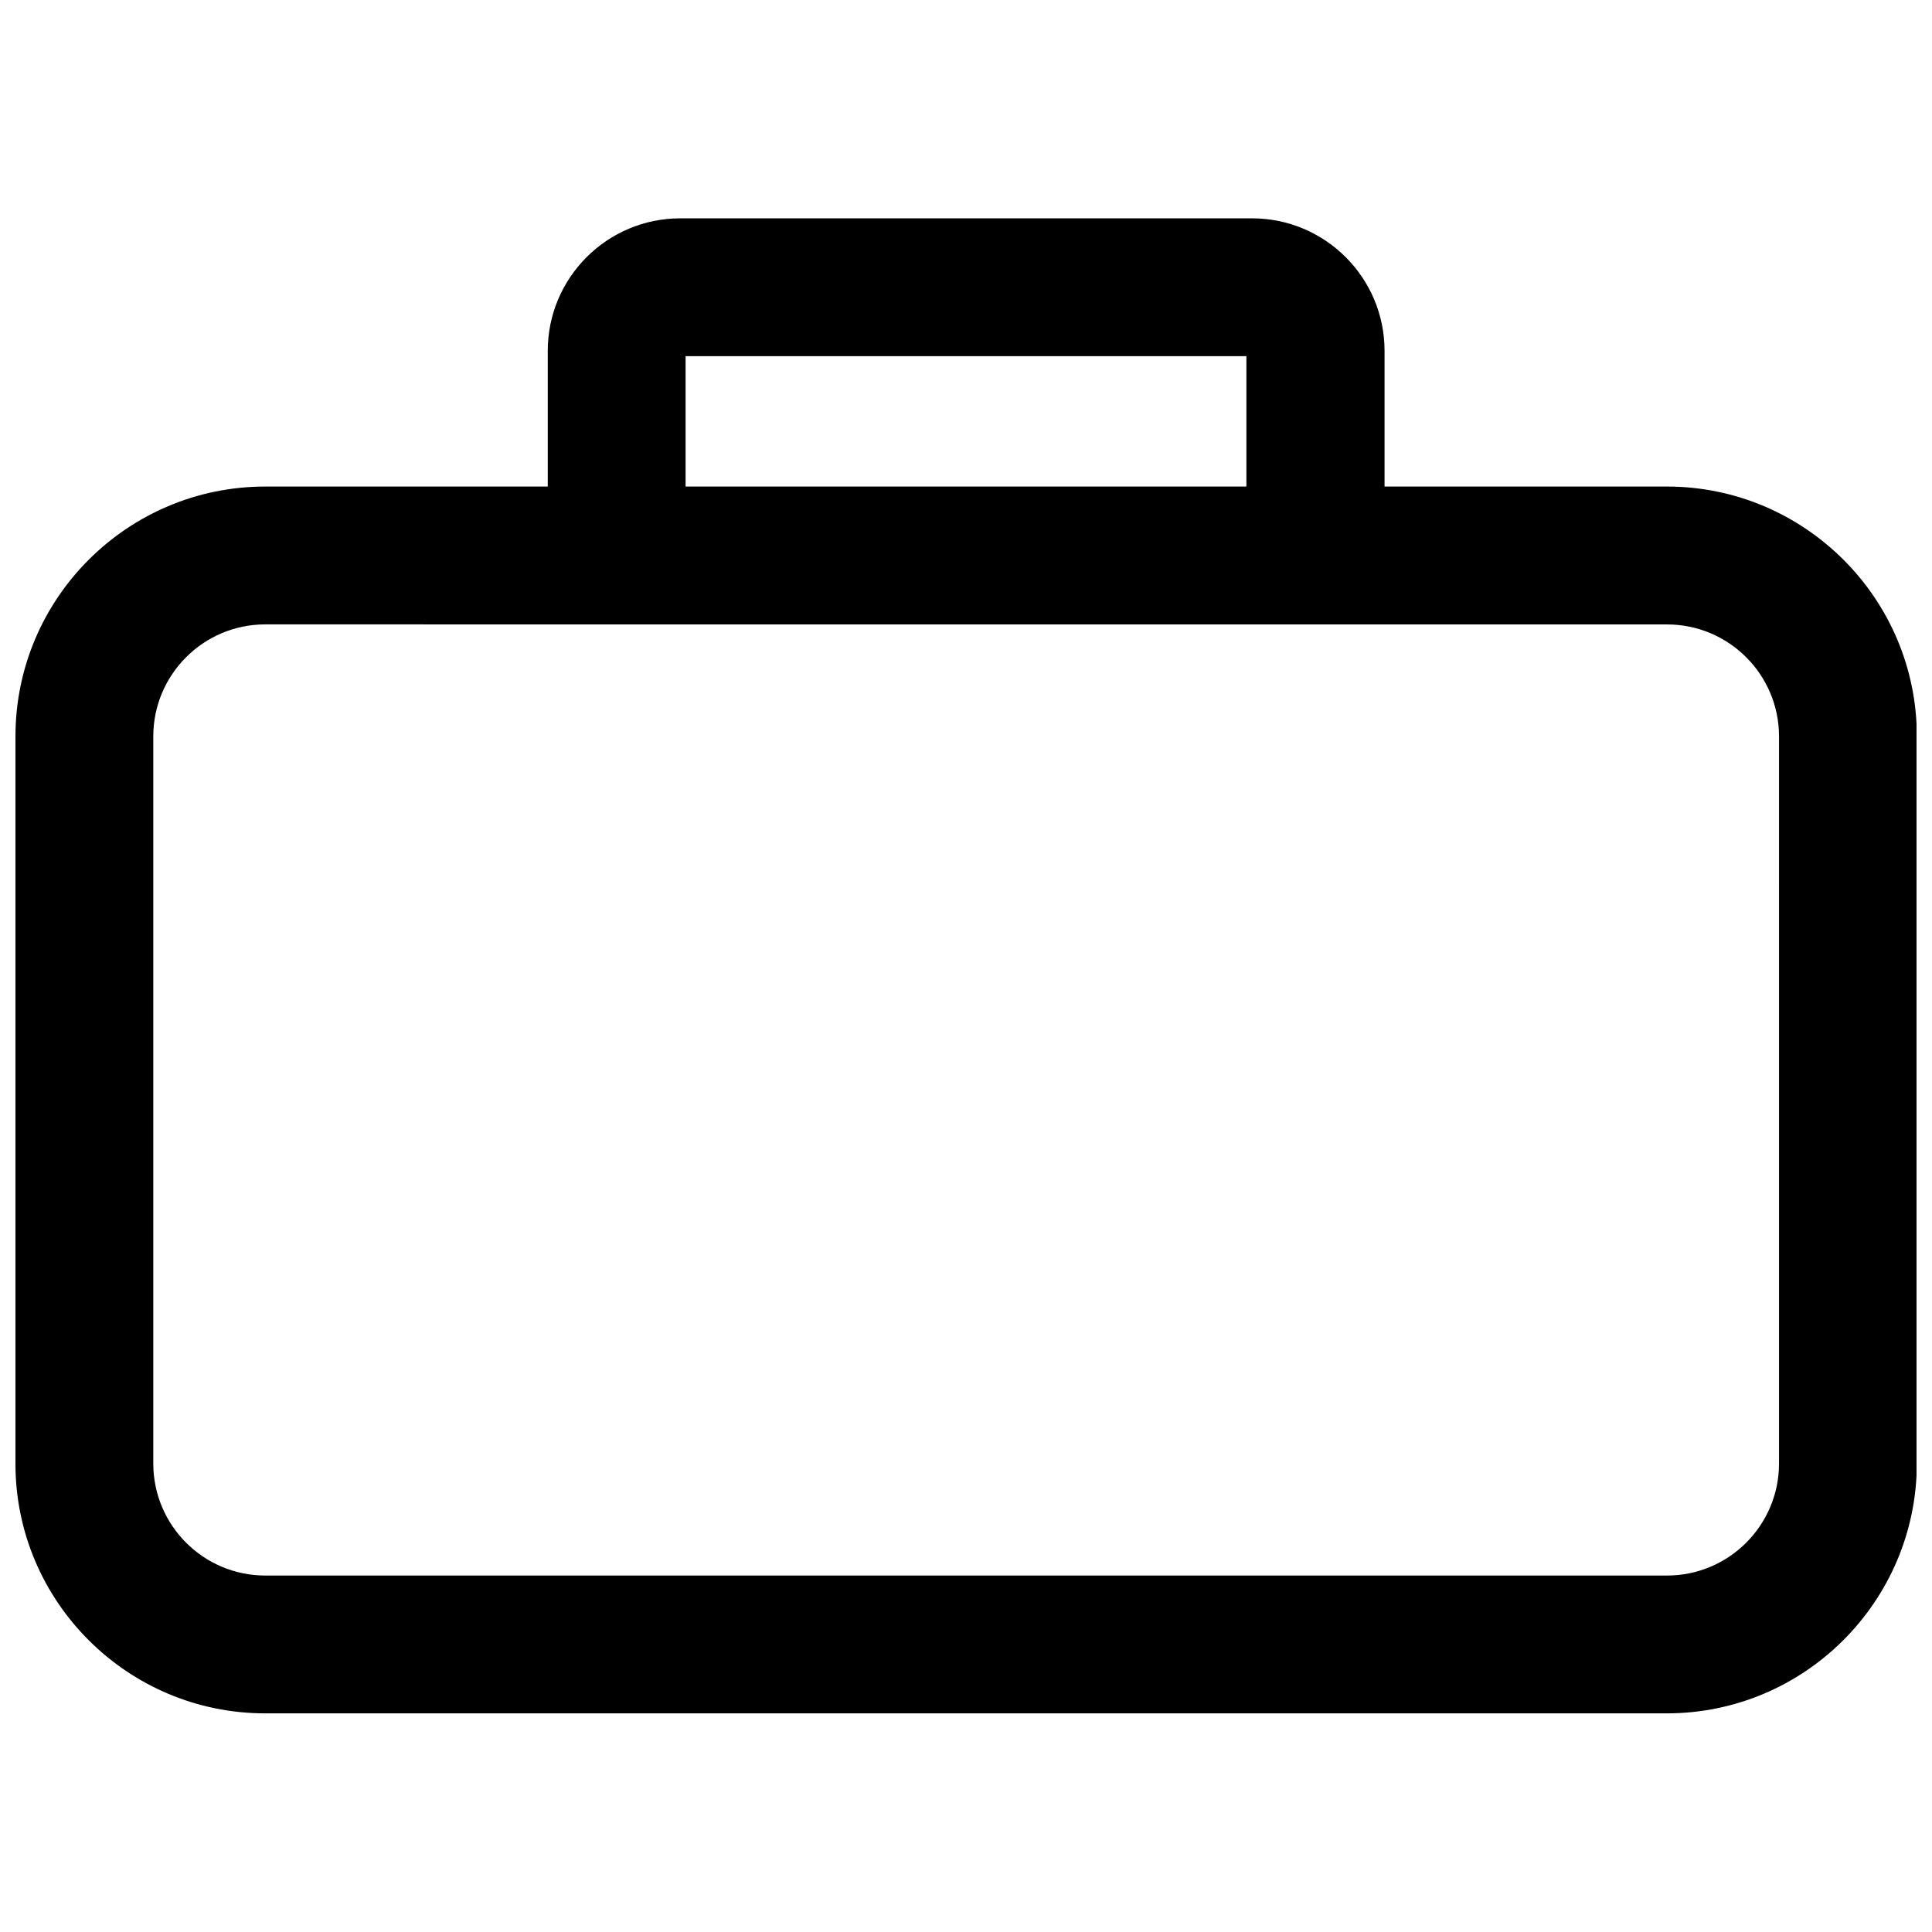
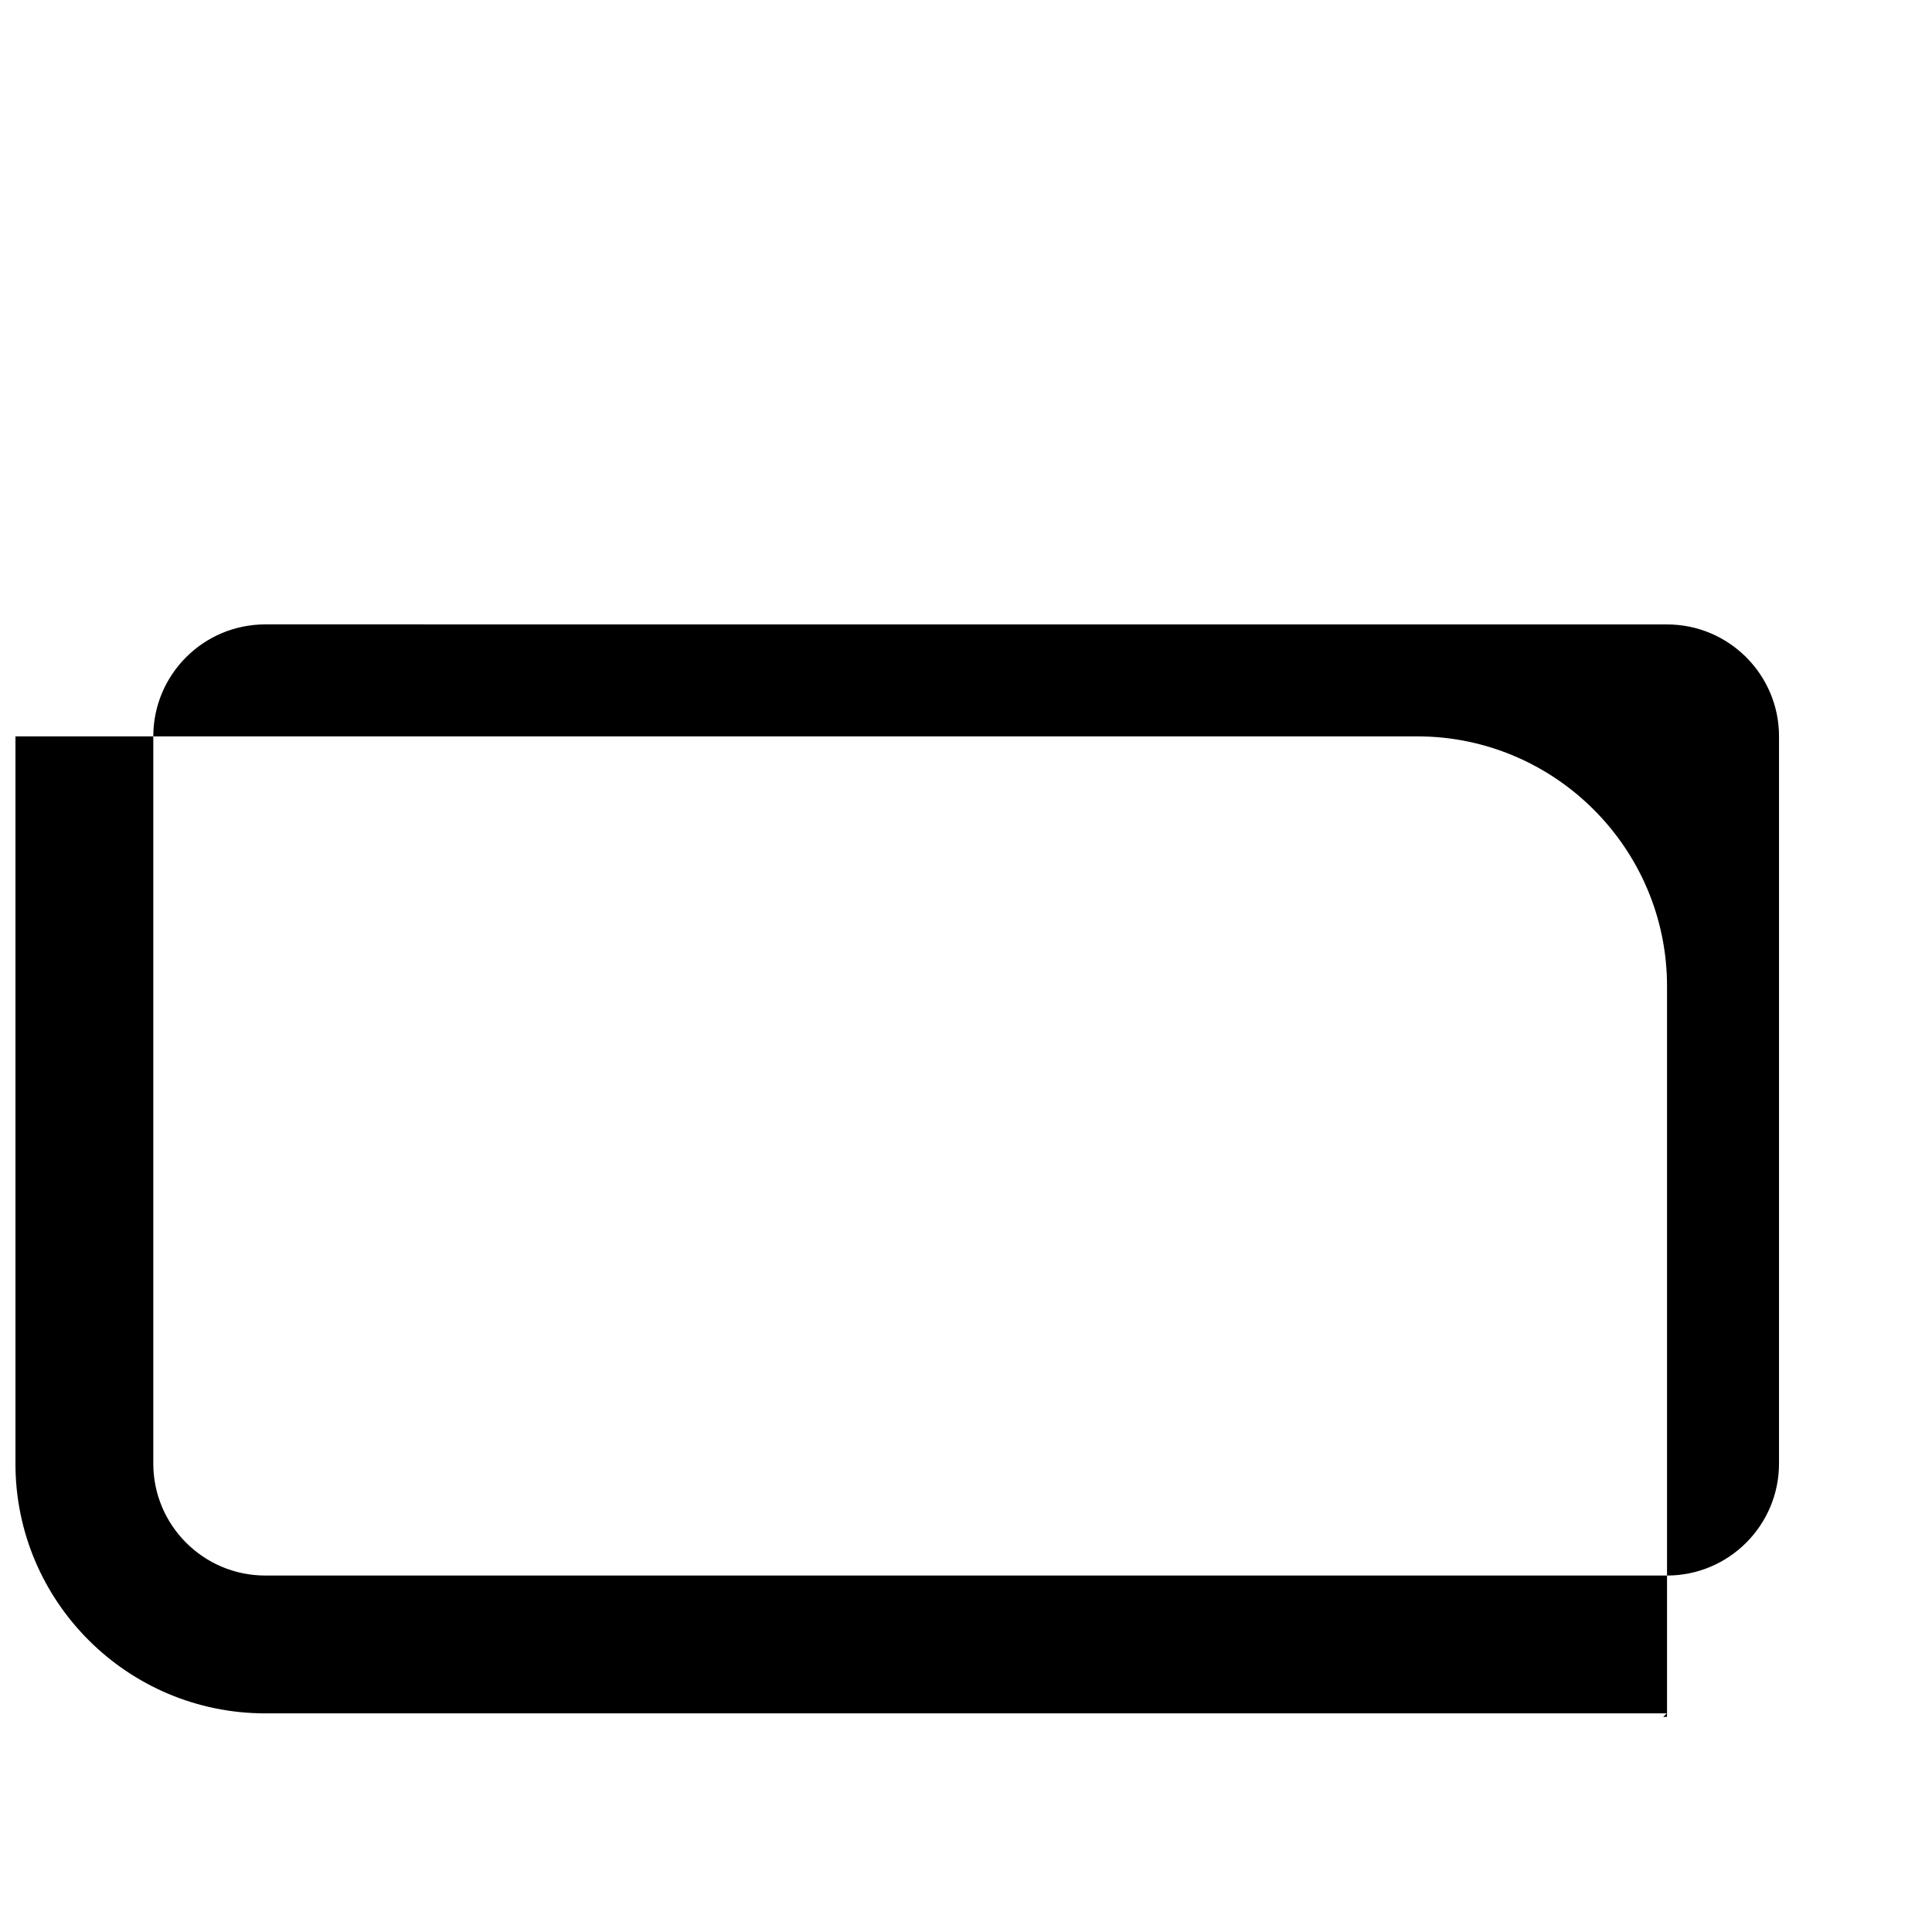
<svg xmlns="http://www.w3.org/2000/svg" width="800px" height="800px" version="1.1" viewBox="144 144 512 512">
  <defs>
    <clipPath id="a">
      <path d="m148.09 272h503.81v327h-503.81z" />
    </clipPath>
  </defs>
  <g clip-path="url(#a)">
-     <path d="m585.7 598.06h-371.4c-36.527 0-66.203-29.676-66.203-66.125v-192.79c0-36.527 29.676-66.203 66.203-66.203h371.48c36.449 0 66.203 29.676 66.203 66.203v192.71c-0.078 36.527-29.754 66.203-66.281 66.203zm-371.4-288.59c-16.375 0-29.676 13.305-29.676 29.676v192.71c0 16.375 13.305 29.676 29.676 29.676h371.48c16.375 0 29.676-13.305 29.676-29.676l0.004-192.7c0-16.375-13.305-29.676-29.676-29.676z" />
+     <path d="m585.7 598.06h-371.4c-36.527 0-66.203-29.676-66.203-66.125v-192.79h371.48c36.449 0 66.203 29.676 66.203 66.203v192.71c-0.078 36.527-29.754 66.203-66.281 66.203zm-371.4-288.59c-16.375 0-29.676 13.305-29.676 29.676v192.71c0 16.375 13.305 29.676 29.676 29.676h371.48c16.375 0 29.676-13.305 29.676-29.676l0.004-192.7c0-16.375-13.305-29.676-29.676-29.676z" />
  </g>
-   <path d="m492.57 309.47c-10.078 0-18.262-8.188-18.262-18.262v-52.82h-148.62v52.82c0 10.078-8.188 18.262-18.262 18.262-10.078 0-18.262-8.188-18.262-18.262v-54.238c0-19.363 15.742-35.109 35.109-35.109h151.54c19.363 0 35.109 15.742 35.109 35.109v54.238c-0.082 10.156-8.27 18.262-18.344 18.262z" />
</svg>